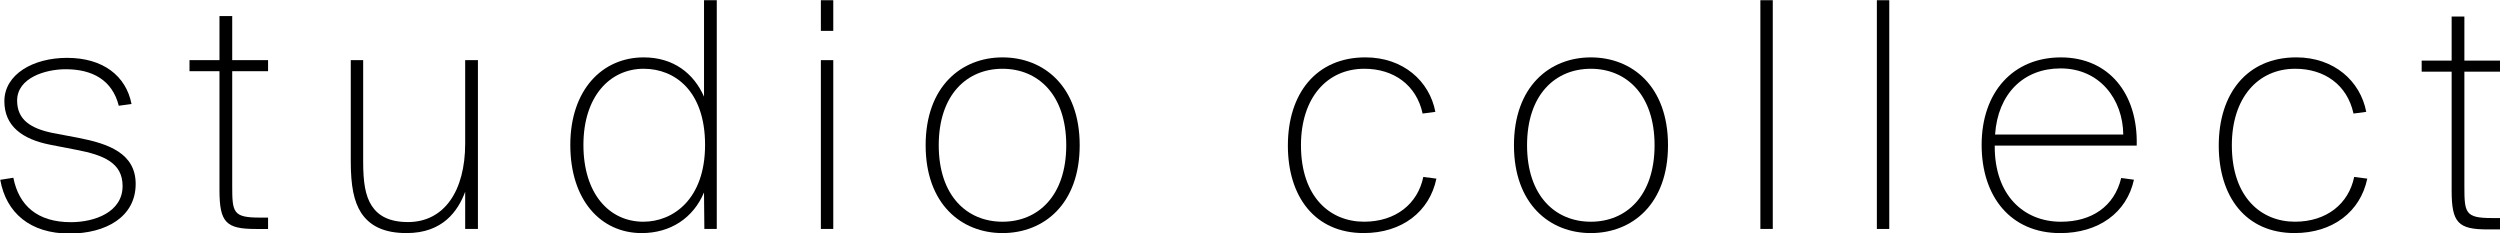
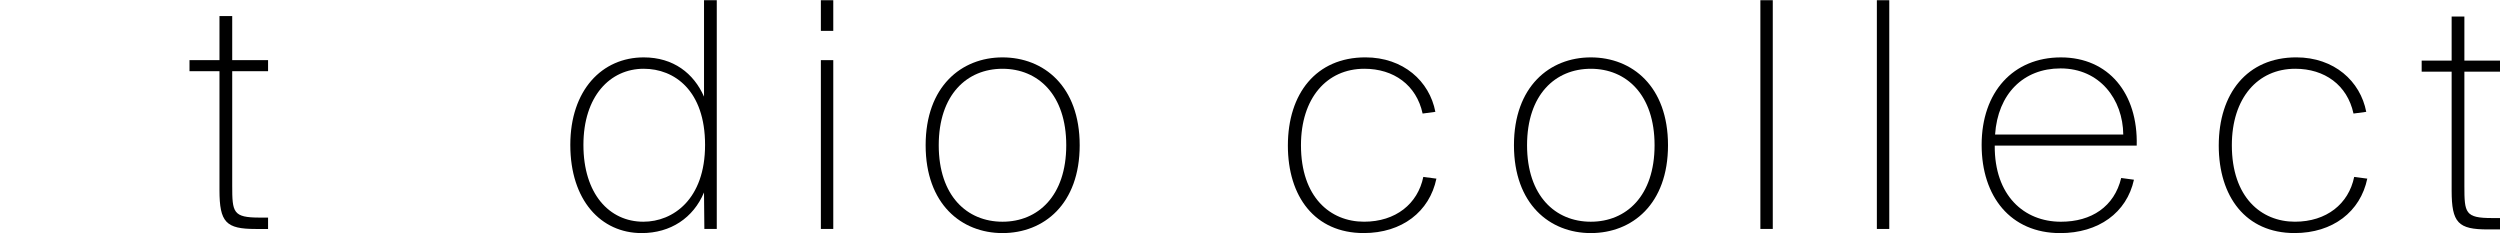
<svg xmlns="http://www.w3.org/2000/svg" version="1.1" id="Layer_1" x="0px" y="0px" viewBox="0 0 1700.79 158.74" style="enable-background:new 0 0 1700.79 158.74;" xml:space="preserve">
  <g>
    <g>
      <g>
        <g>
-           <path d="M80.81,71.94C76.35,54.36,62.76,47.1,44.7,47.1c-13.83,0-33.05,5.86-33.05,21.33c0,13.13,9.37,18.98,24.15,22.03      l17.35,3.28c20.63,3.99,39.15,10.54,39.15,31.4c0,22.5-20.39,33.75-45.01,33.75c-26.72,0-43.13-14.06-47.12-36.56l8.91-1.41      c3.75,18.98,16.41,30.23,39.15,30.23c16.18,0,35.17-6.8,35.17-24.61c0-15.94-13.13-21.09-31.42-24.61l-18.06-3.51      C15.16,94.67,2.97,85.76,2.97,68.89c0-18.28,19.46-29.53,42.67-29.53c24.38,0,40.09,12.19,43.84,31.4L80.81,71.94z" />
-         </g>
+           </g>
        <g>
          <path d="M1667.89,11.24h8.67v30h24.39v7.5h-24.39v77.81c0,18.28,0.47,21.79,18.76,21.79h5.63v7.74h-8.44      c-20.16,0-24.62-4.45-24.62-26.48V48.74h-20.39v-7.5h20.39V11.24z" />
        </g>
      </g>
      <g>
        <g>
          <path d="M149.31,10.93h8.67v30h24.39v7.5h-24.39v77.81c0,18.28,0.47,21.79,18.76,21.79h5.63v7.74h-8.44      c-20.16,0-24.62-4.45-24.62-26.48V48.42h-20.39v-7.5h20.39V10.93z" />
        </g>
        <g>
-           <path d="M316.48,130.44c-4.92,13.13-15.24,28.13-39.86,28.13c-15.48,0-25.09-4.92-30.95-13.83c-4.93-7.74-7.04-18.28-7.04-34.92      v-68.9h8.44v69.14c0,13.82,1.41,23.2,5.87,30c4.45,6.79,11.95,11.01,24.61,11.01c24.61,0,38.92-21.09,38.92-53.43V40.92h8.67      v114.83h-8.67V130.44z" />
-         </g>
+           </g>
        <g>
          <path d="M487.63,155.76h-8.44l-0.24-24.84c-7.27,17.34-22.74,27.65-42.43,27.65c-27.67,0-48.53-22.26-48.53-60      c0-37.26,21.57-59.53,49.94-59.53c20.16,0,34,10.78,41.03,26.72V0.15h8.67V155.76z M479.67,98.58c0-37.03-20.87-51.8-41.73-51.8      c-22.97,0-41.03,18.75-41.03,51.8c0,33.28,17.58,52.26,40.79,52.26C457.86,150.84,479.67,135.6,479.67,98.58z" />
        </g>
        <g>
-           <path d="M566.89,0.15V21h-8.44V0.15H566.89z M566.89,40.92v114.83h-8.44V40.92H566.89z" />
+           <path d="M566.89,0.15V21h-8.44V0.15H566.89z M566.89,40.92v114.83h-8.44V40.92z" />
        </g>
        <g>
          <path d="M682.01,39.04c28.14,0,52.52,19.69,52.52,59.77c0,40.07-24.38,59.76-52.52,59.76c-27.89,0-52.28-19.69-52.28-59.76      C629.73,58.74,654.12,39.04,682.01,39.04z M682.01,150.84c24.15,0,43.38-17.58,43.38-52.02c0-34.45-19.23-52.03-43.38-52.03      c-24.14,0-43.37,17.58-43.37,52.03C638.64,133.26,657.87,150.84,682.01,150.84z" />
        </g>
        <g>
          <path d="M976.5,76.08l-8.67,1.17c-4.22-19.46-19.69-30.47-39.63-30.47c-25.55,0-43.13,19.92-43.13,52.03      c0,35.38,19.93,52.02,42.91,52.02c21.56,0,36.57-12.18,40.32-30.47l8.91,1.17c-4.69,22.5-23.44,37.03-49.47,37.03      c-33.29,0-51.58-24.84-51.58-59.53c0-35.38,19.23-60,52.75-60C954.69,39.04,972.51,55.21,976.5,76.08z" />
        </g>
        <g>
          <path d="M1082.25,39.04c28.14,0,52.52,19.69,52.52,59.77c0,40.07-24.38,59.76-52.52,59.76c-27.89,0-52.28-19.69-52.28-59.76      C1029.97,58.74,1054.35,39.04,1082.25,39.04z M1082.25,150.84c24.15,0,43.38-17.58,43.38-52.02c0-34.45-19.23-52.03-43.38-52.03      c-24.14,0-43.37,17.58-43.37,52.03C1038.88,133.26,1058.11,150.84,1082.25,150.84z" />
        </g>
        <g>
          <path d="M1206.05,155.76h-8.44V0.15h8.44V155.76z" />
        </g>
        <g>
          <path d="M1285.3,155.76h-8.44V0.15h8.44V155.76z" />
        </g>
        <g>
          <path d="M1348.14,98.58c0-36.09,21.57-59.53,53.92-59.53c32.35,0,52.52,24.38,51.58,60h-96.59      c-0.24,33.98,19.93,51.8,45.01,51.8c20.86,0,36.34-10.31,41.03-29.76l8.67,1.17c-4.92,22.5-24.14,36.33-50.17,36.33      C1367.83,158.57,1348.14,133.73,1348.14,98.58z M1357.28,91.54h87.21c-0.24-23.9-15.94-45-42.67-45      C1376.5,46.54,1359.15,63.89,1357.28,91.54z" />
        </g>
        <g>
          <path d="M1609.79,76.08l-8.67,1.17c-4.22-19.46-19.69-30.47-39.63-30.47c-25.55,0-43.13,19.92-43.13,52.03      c0,35.38,19.93,52.02,42.91,52.02c21.56,0,36.57-12.18,40.32-30.47l8.91,1.17c-4.69,22.5-23.44,37.03-49.47,37.03      c-33.29,0-51.58-24.84-51.58-59.53c0-35.38,19.23-60,52.75-60C1587.98,39.04,1605.8,55.21,1609.79,76.08z" />
        </g>
      </g>
    </g>
  </g>
</svg>